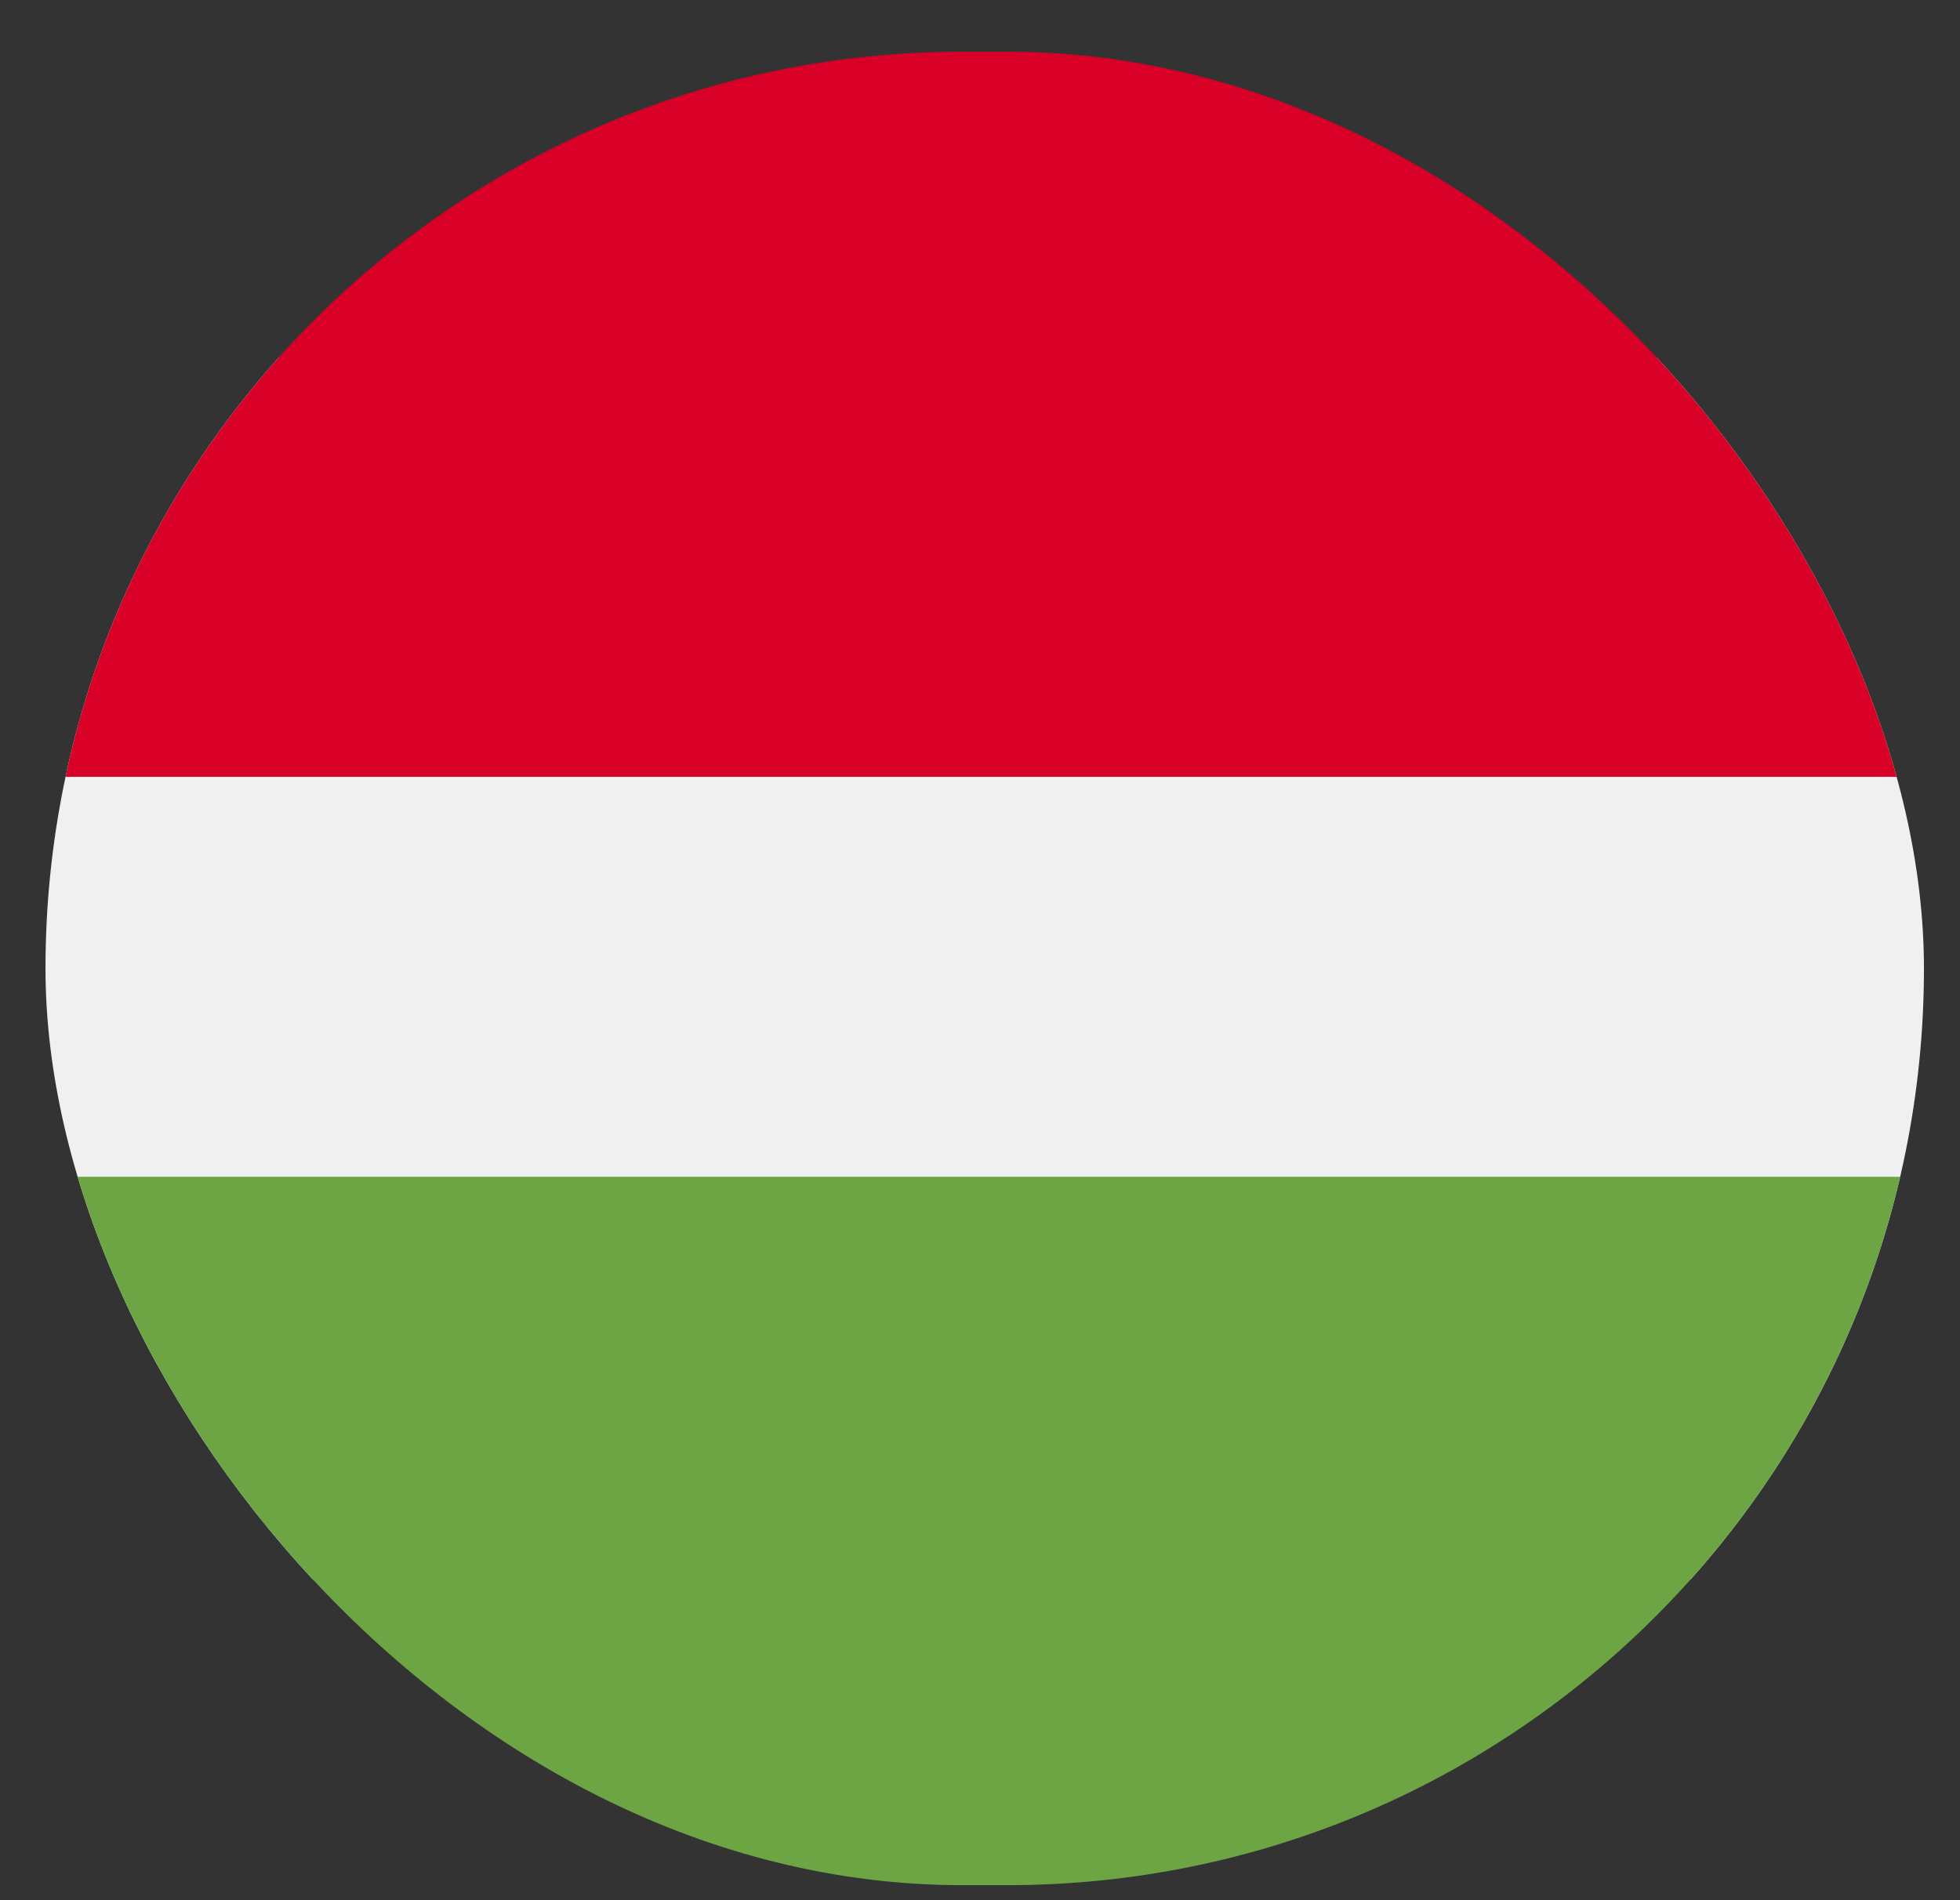
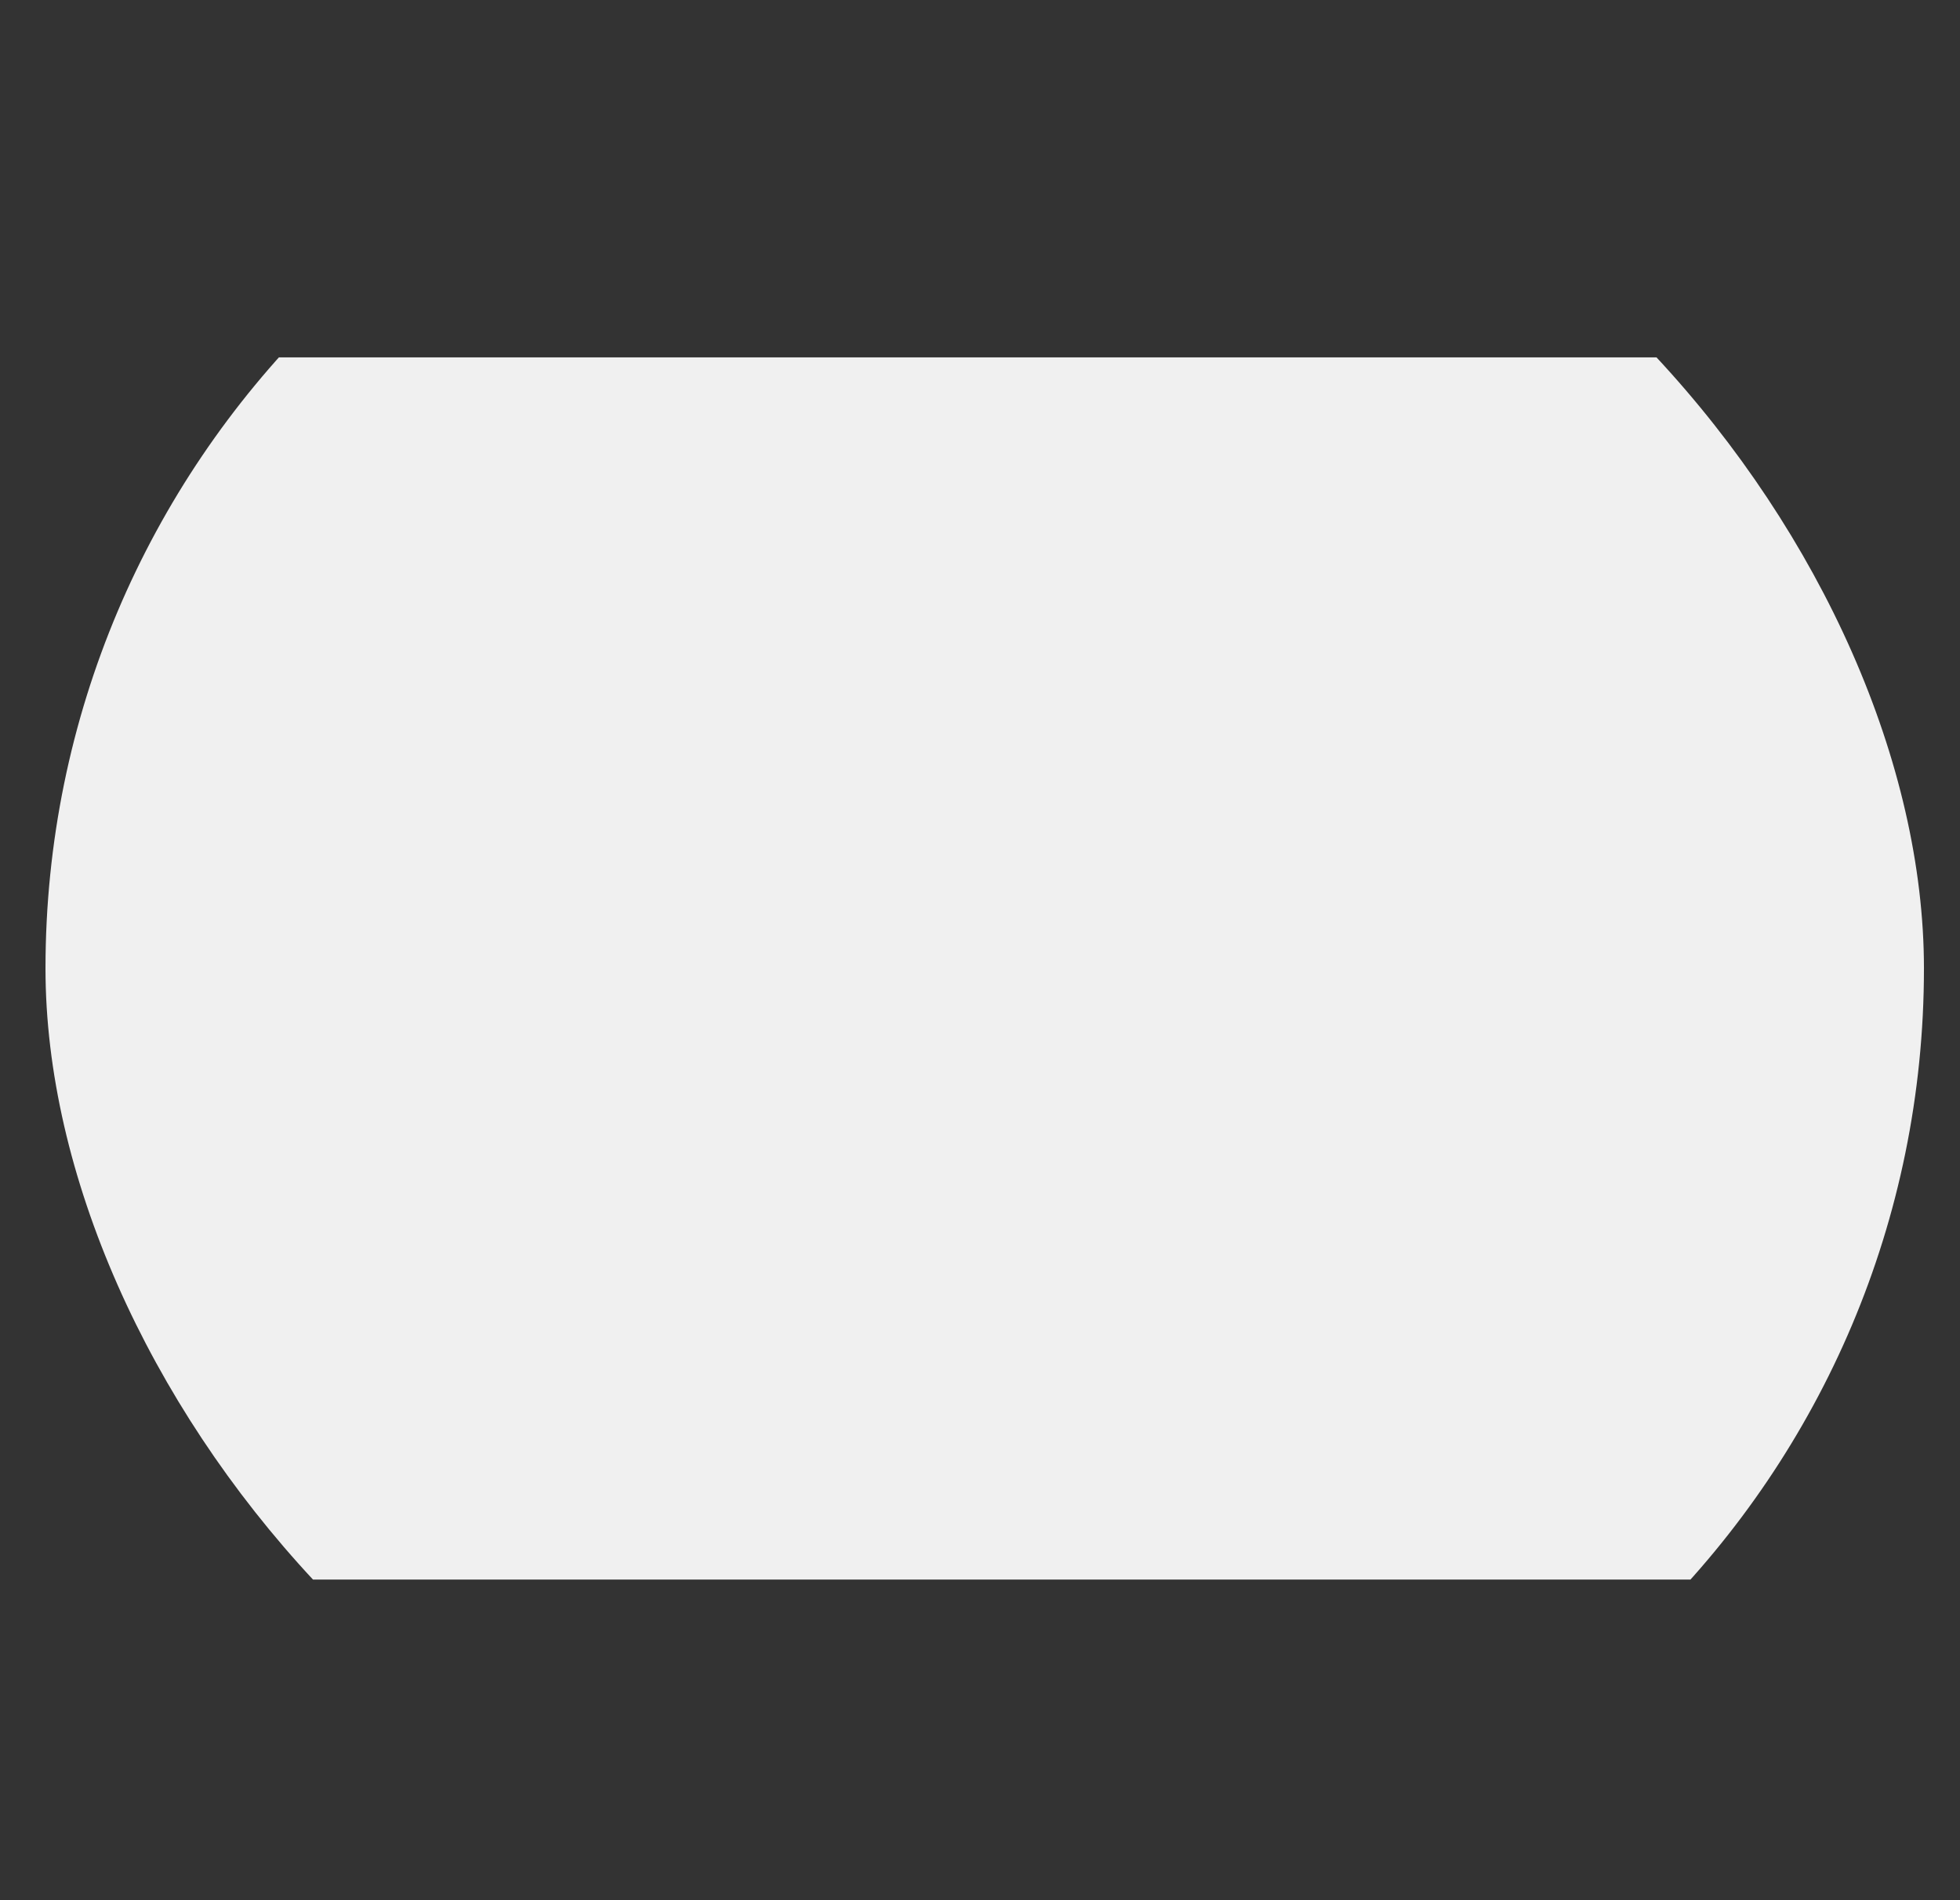
<svg xmlns="http://www.w3.org/2000/svg" width="33" height="32" viewBox="0 0 33 32" fill="none">
  <rect x="0" y="0" width="33" height="32" fill="#333333" stroke="none" />
  <g clip-path="url(#clip0_71_188750)">
    <path d="M0.766 6.018H32.393V26.601H0.766V6.018Z" fill="#F0F0F0" />
-     <path d="M0.766 -0.812H32.25V13.082H0.766V-0.812Z" fill="#D80027" />
-     <path d="M0.766 19.818H32.25V32.871H0.766V19.818Z" fill="#6DA544" />
  </g>
  <defs>
    <clipPath id="clip0_71_188750">
      <rect x="0.766" y="0.871" width="31.627" height="30.876" rx="15.438" fill="white" />
    </clipPath>
  </defs>
</svg>